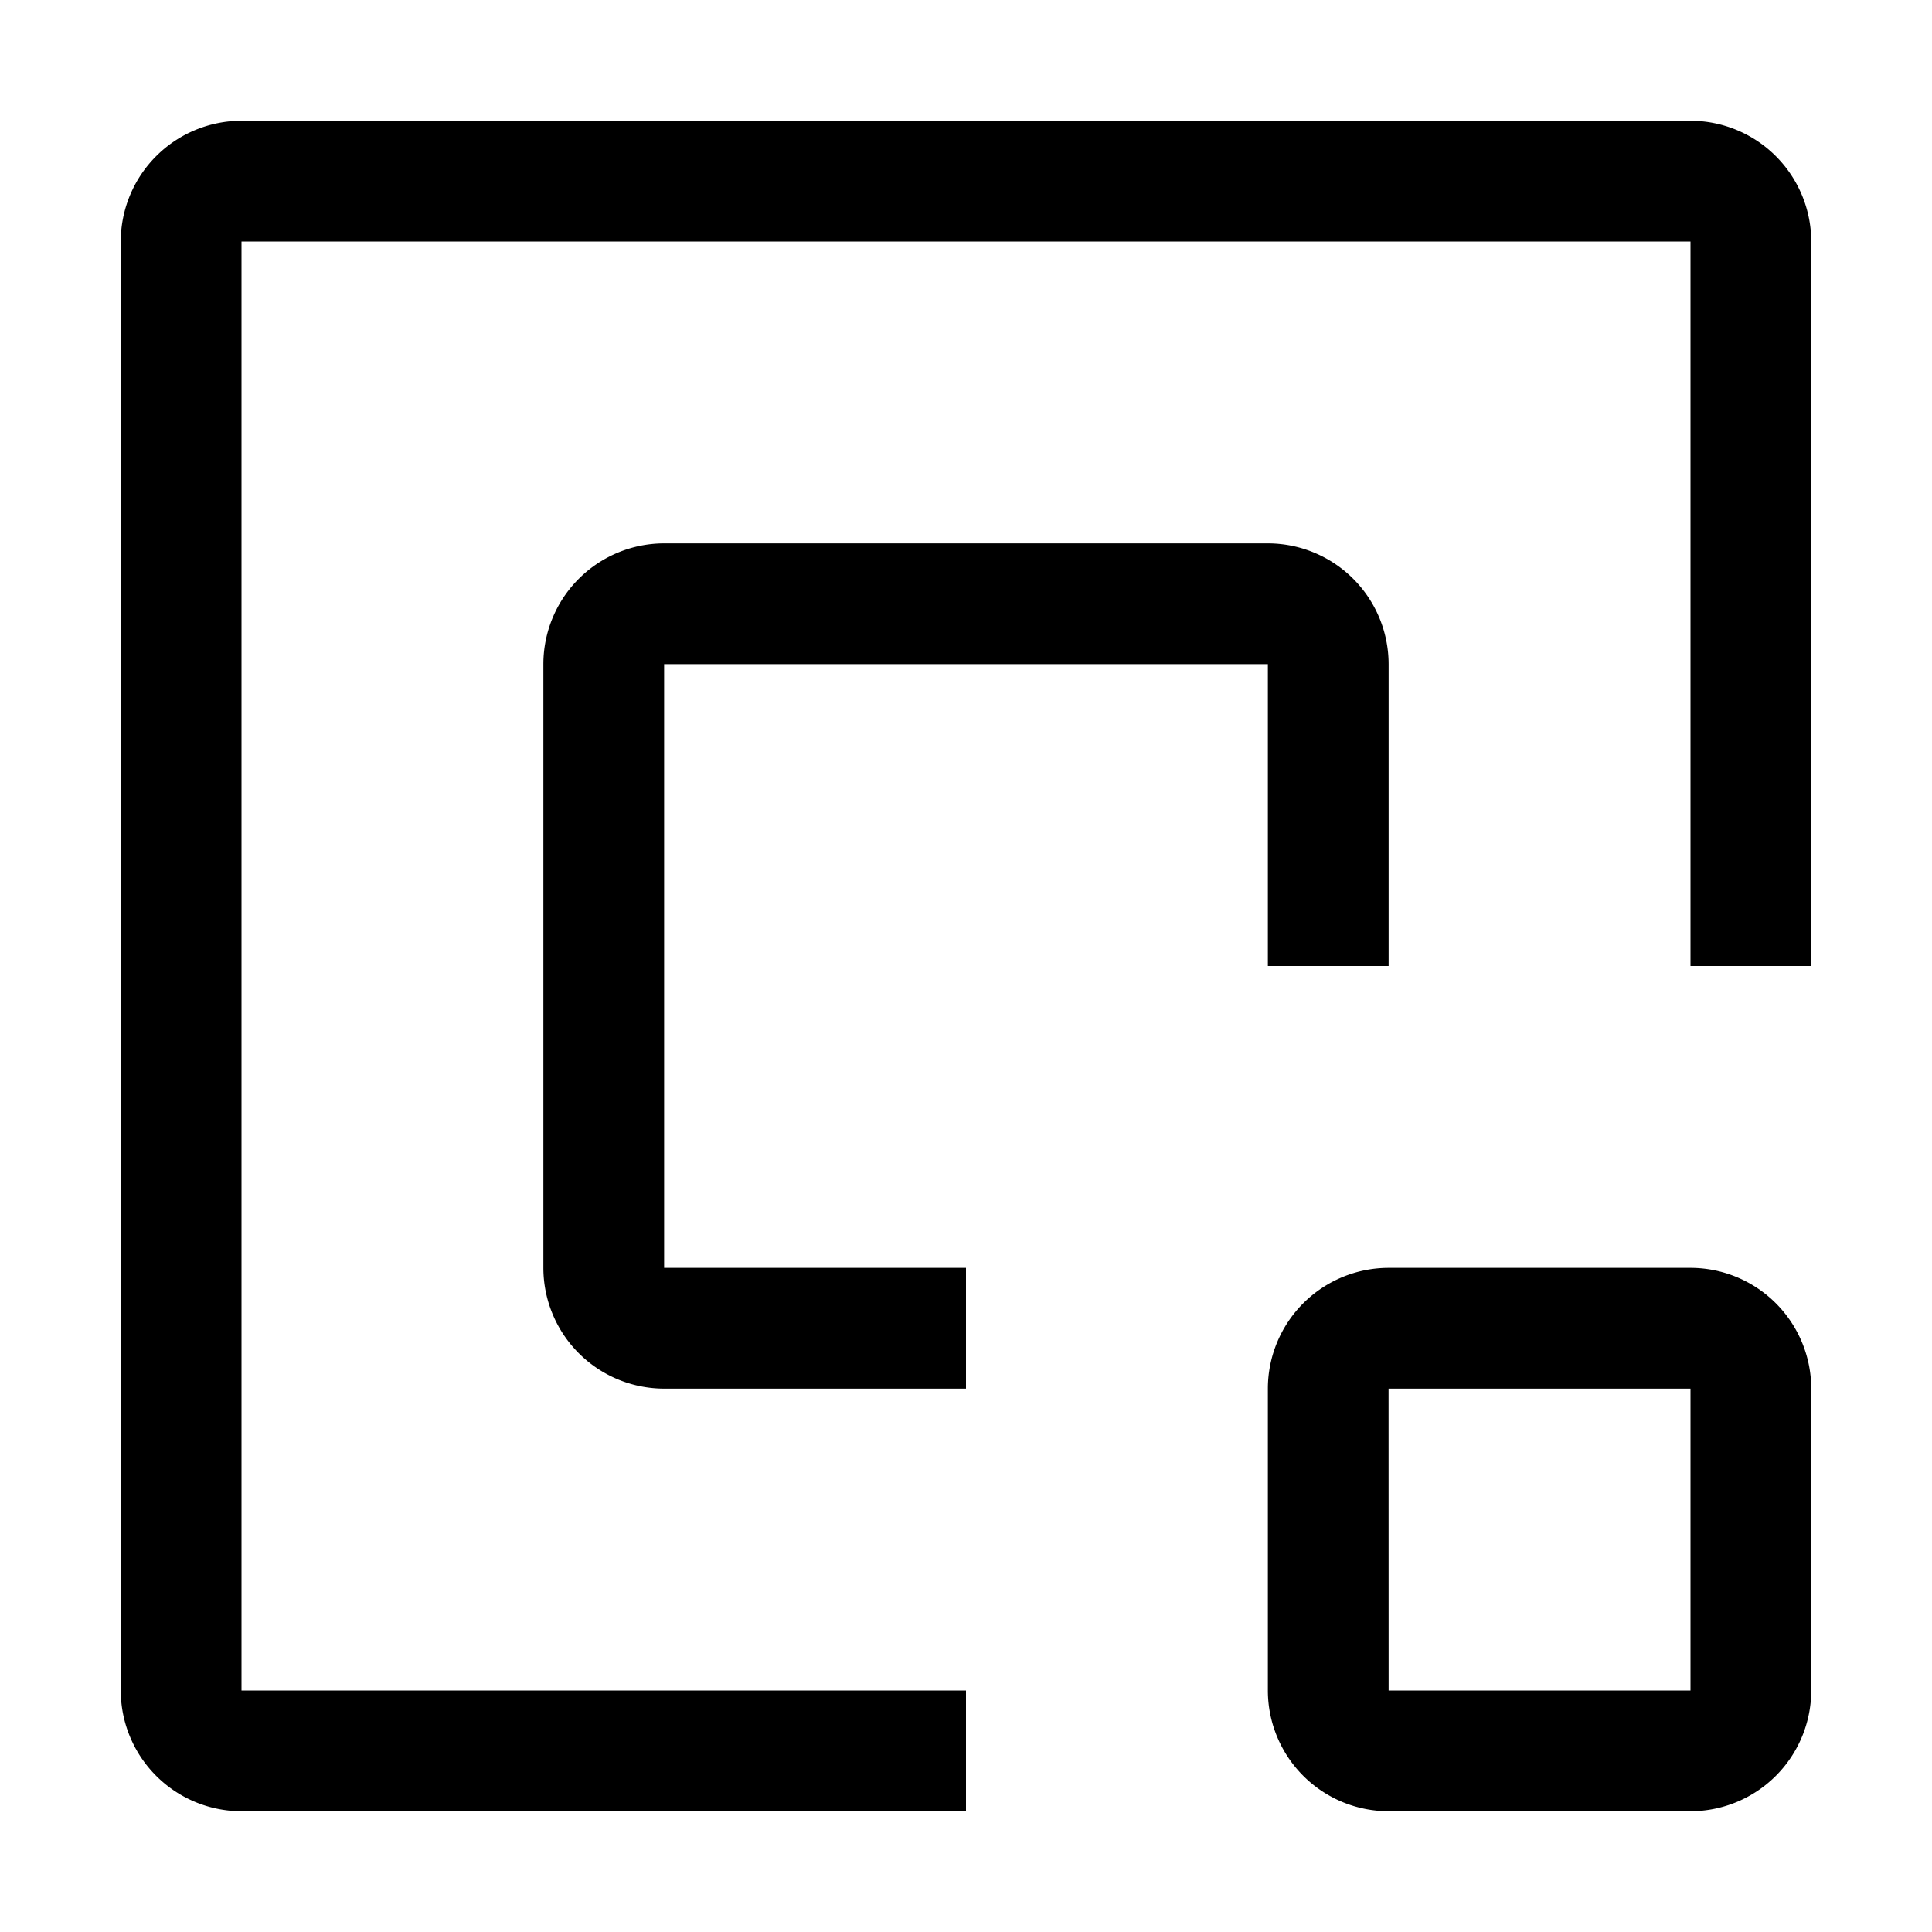
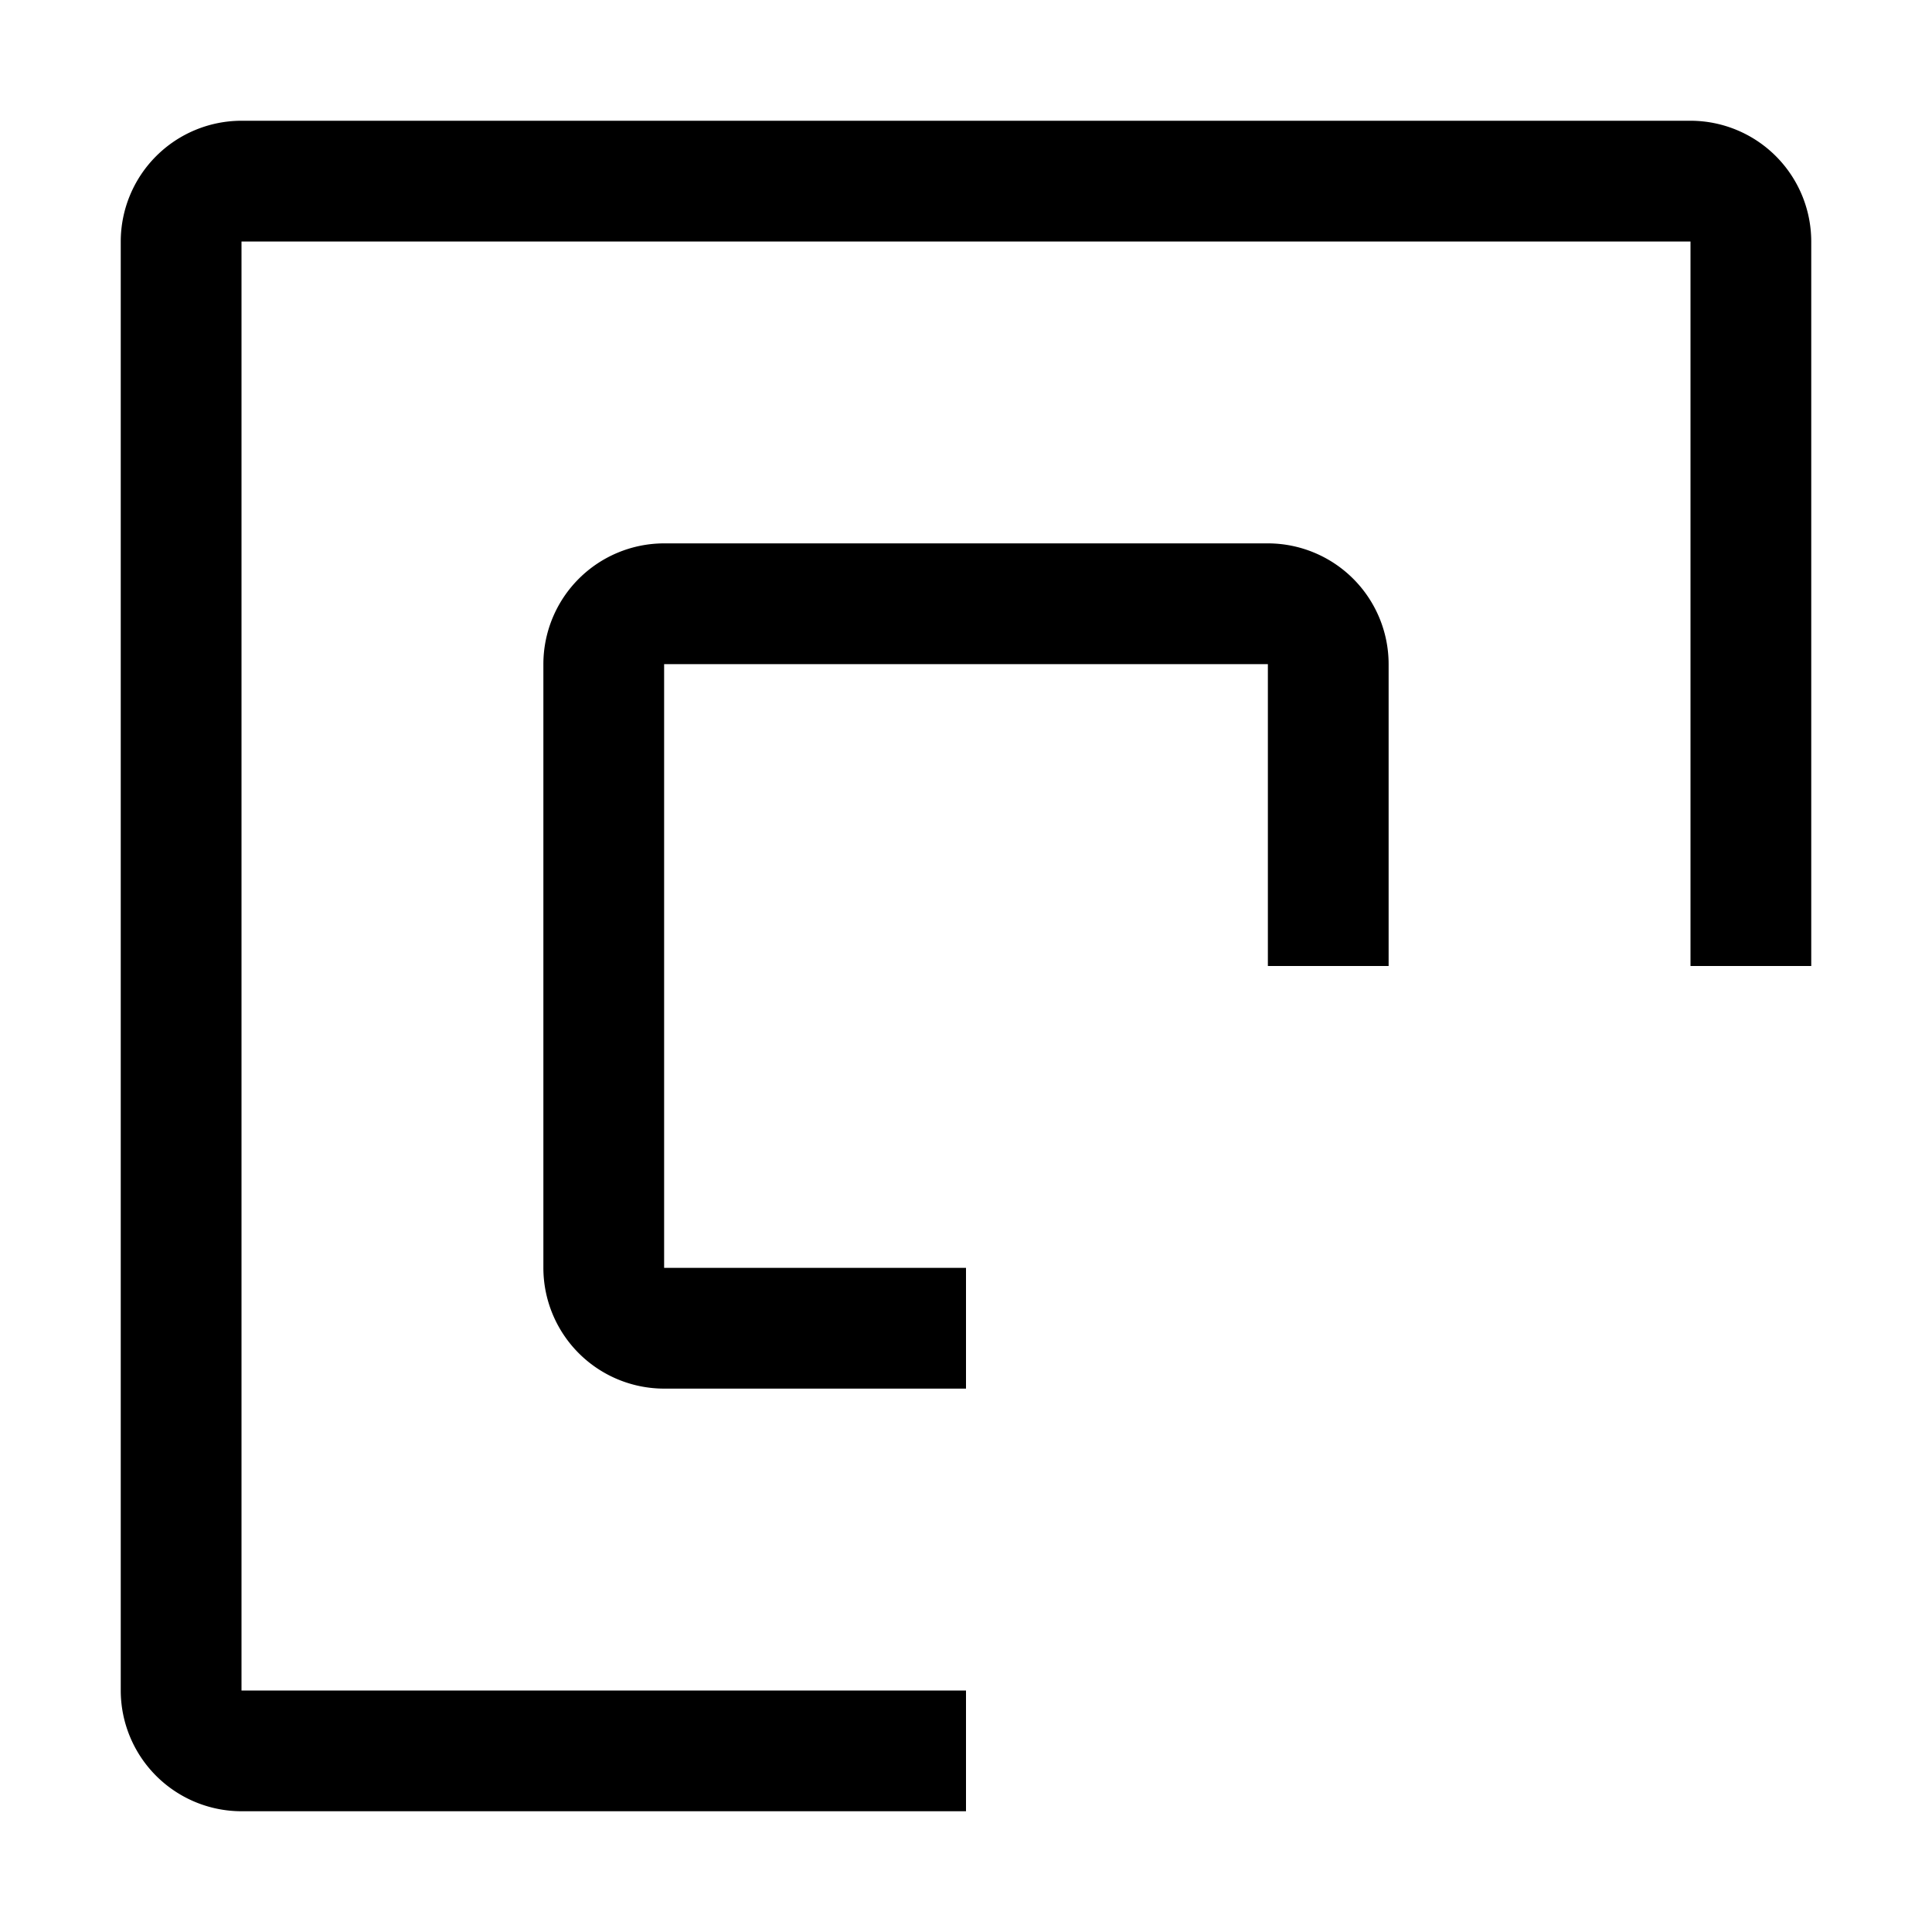
<svg xmlns="http://www.w3.org/2000/svg" fill="#000000" width="800px" height="800px" viewBox="0 0 32 32" id="icon">
  <defs>
    <style>
      .cls-1 {
        fill: none;
      }
    </style>
  </defs>
-   <path d="M28,30H23a2.002,2.002,0,0,1-2-2V23a2.002,2.002,0,0,1,2-2h5a2.002,2.002,0,0,1,2,2v5A2.002,2.002,0,0,1,28,30Zm-5-7h-.001L23,28h5V23Z" />
  <path d="M16,23H11a2.002,2.002,0,0,1-2-2V11a2.002,2.002,0,0,1,2-2H21a2.002,2.002,0,0,1,2,2v5H21V11H11V21h5Z" />
  <path d="M16,30H4a2.002,2.002,0,0,1-2-2V4A2.002,2.002,0,0,1,4,2H28a2.002,2.002,0,0,1,2,2V16H28V4H4V28H16Z" />
  <rect id="_Transparent_Rectangle_" data-name="&lt;Transparent Rectangle&gt;" class="cls-1" width="32" height="32" />
</svg>